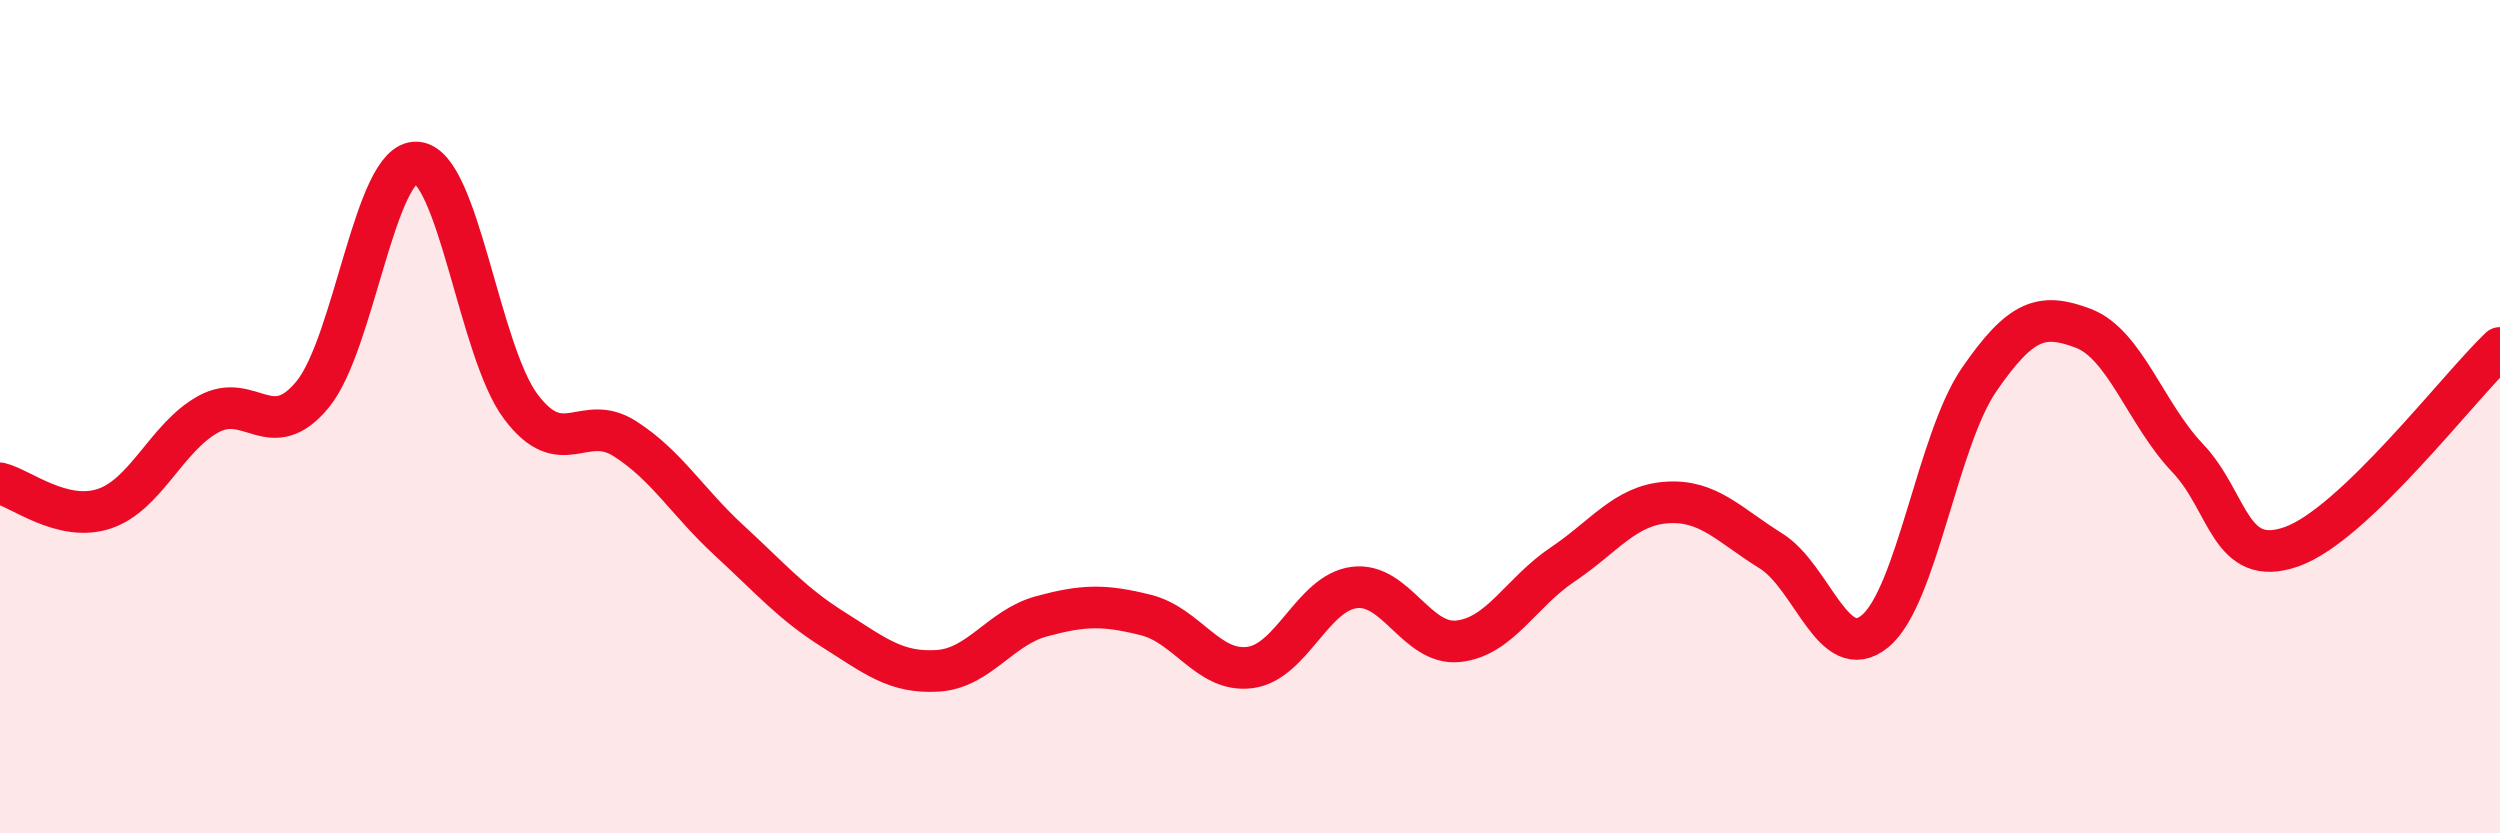
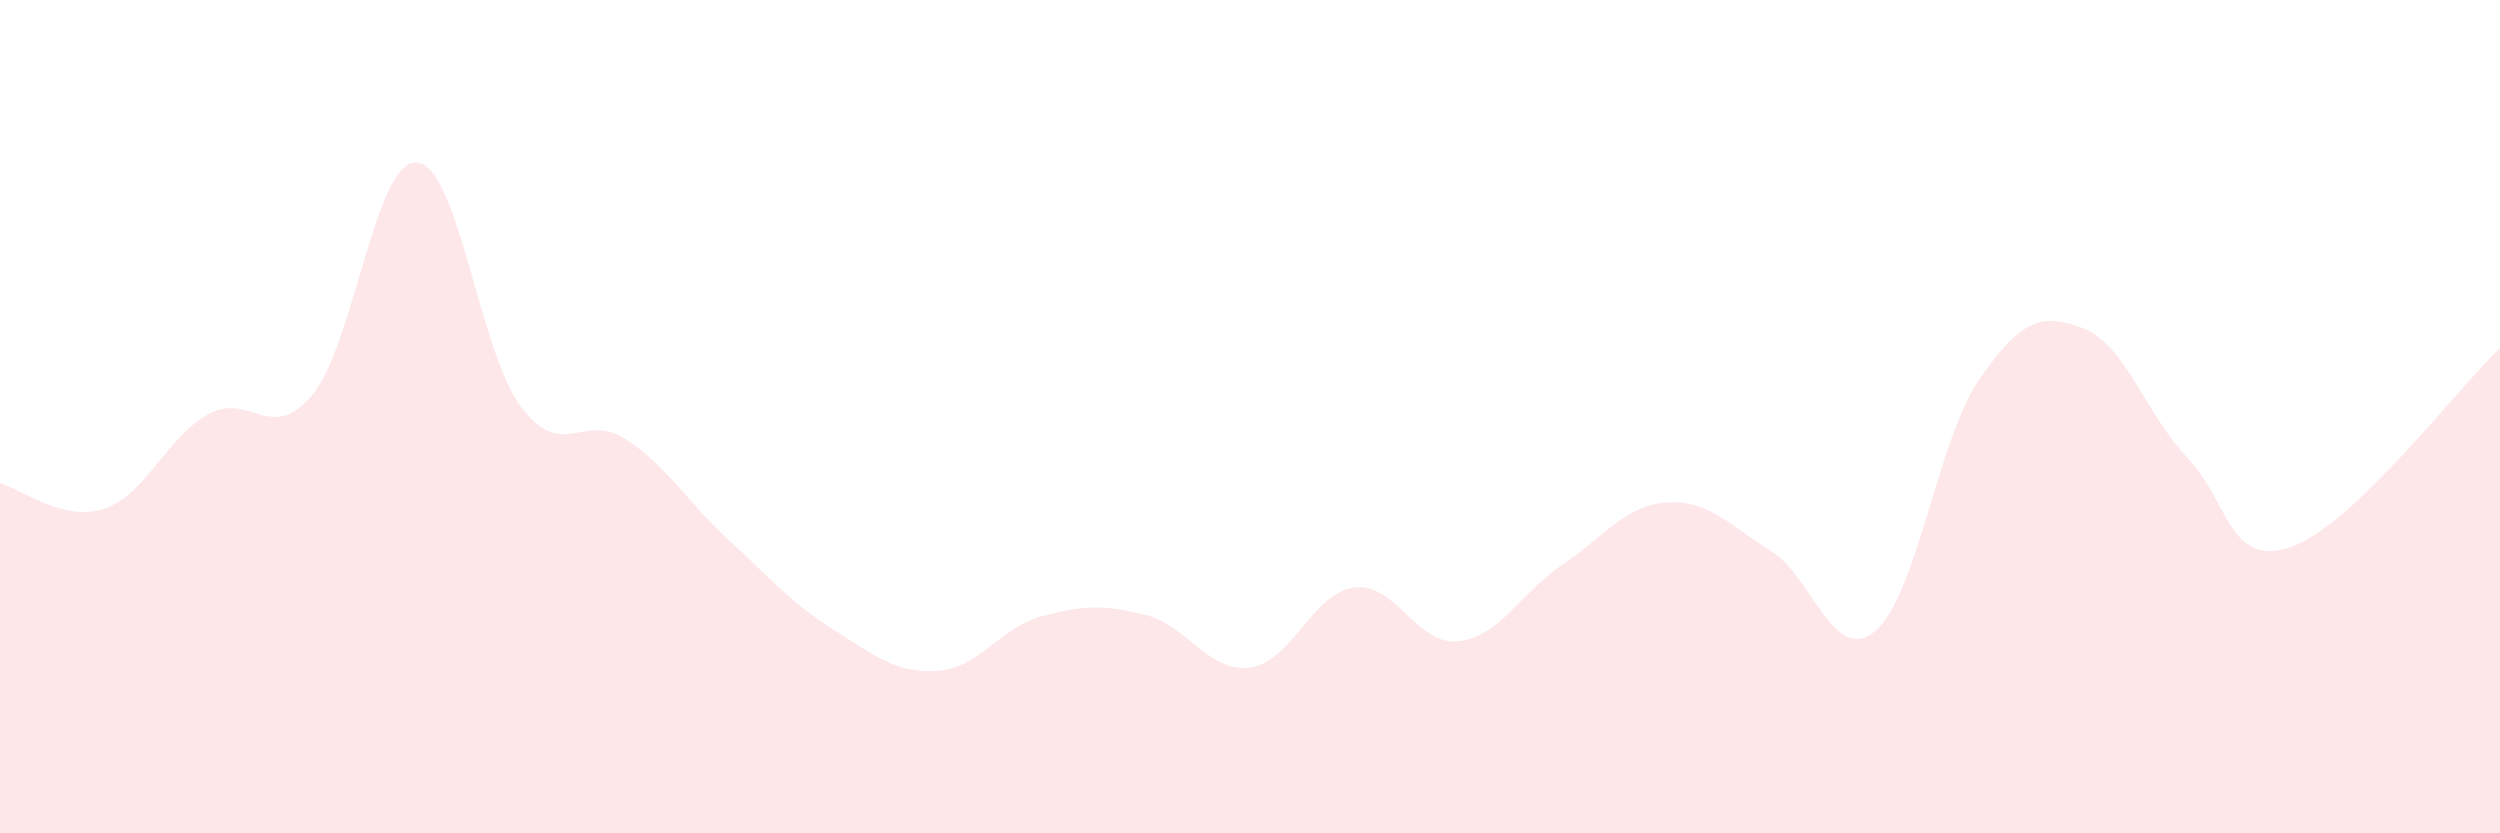
<svg xmlns="http://www.w3.org/2000/svg" width="60" height="20" viewBox="0 0 60 20">
  <path d="M 0,11.6 C 0.5,11.72 1.5,12.54 2.5,12.21 C 3.5,11.88 4,10.49 5,9.94 C 6,9.39 6.5,10.68 7.5,9.47 C 8.5,8.26 9,3.84 10,3.9 C 11,3.96 11.5,8.43 12.5,9.76 C 13.5,11.09 14,9.89 15,10.53 C 16,11.17 16.5,12.05 17.5,12.97 C 18.5,13.89 19,14.48 20,15.11 C 21,15.74 21.5,16.16 22.5,16.1 C 23.5,16.04 24,15.06 25,14.79 C 26,14.52 26.5,14.51 27.5,14.76 C 28.5,15.01 29,16.15 30,16.02 C 31,15.89 31.5,14.23 32.5,14.1 C 33.5,13.97 34,15.5 35,15.39 C 36,15.28 36.5,14.22 37.5,13.55 C 38.5,12.88 39,12.13 40,12.06 C 41,11.99 41.5,12.6 42.5,13.22 C 43.5,13.84 44,15.97 45,15.15 C 46,14.33 46.5,10.56 47.5,9.11 C 48.5,7.66 49,7.5 50,7.88 C 51,8.26 51.5,9.94 52.5,10.99 C 53.5,12.04 53.5,13.65 55,13.12 C 56.5,12.59 59,9.3 60,8.35L60 20L0 20Z" fill="#EB0A25" opacity="0.1" stroke-linecap="round" stroke-linejoin="round" />
-   <path d="M 0,11.6 C 0.5,11.72 1.5,12.54 2.5,12.21 C 3.5,11.88 4,10.49 5,9.94 C 6,9.39 6.5,10.68 7.5,9.47 C 8.5,8.26 9,3.84 10,3.9 C 11,3.96 11.5,8.43 12.5,9.76 C 13.5,11.09 14,9.89 15,10.53 C 16,11.17 16.5,12.05 17.5,12.97 C 18.5,13.89 19,14.48 20,15.11 C 21,15.74 21.5,16.16 22.5,16.1 C 23.5,16.04 24,15.06 25,14.79 C 26,14.52 26.5,14.51 27.5,14.76 C 28.5,15.01 29,16.15 30,16.02 C 31,15.89 31.5,14.23 32.5,14.1 C 33.5,13.97 34,15.5 35,15.39 C 36,15.28 36.5,14.22 37.5,13.55 C 38.5,12.88 39,12.13 40,12.06 C 41,11.99 41.5,12.6 42.5,13.22 C 43.5,13.84 44,15.97 45,15.15 C 46,14.33 46.5,10.56 47.5,9.11 C 48.5,7.66 49,7.5 50,7.88 C 51,8.26 51.5,9.94 52.5,10.99 C 53.5,12.04 53.5,13.65 55,13.12 C 56.5,12.59 59,9.3 60,8.35" stroke="#EB0A25" stroke-width="1" fill="none" stroke-linecap="round" stroke-linejoin="round" />
</svg>